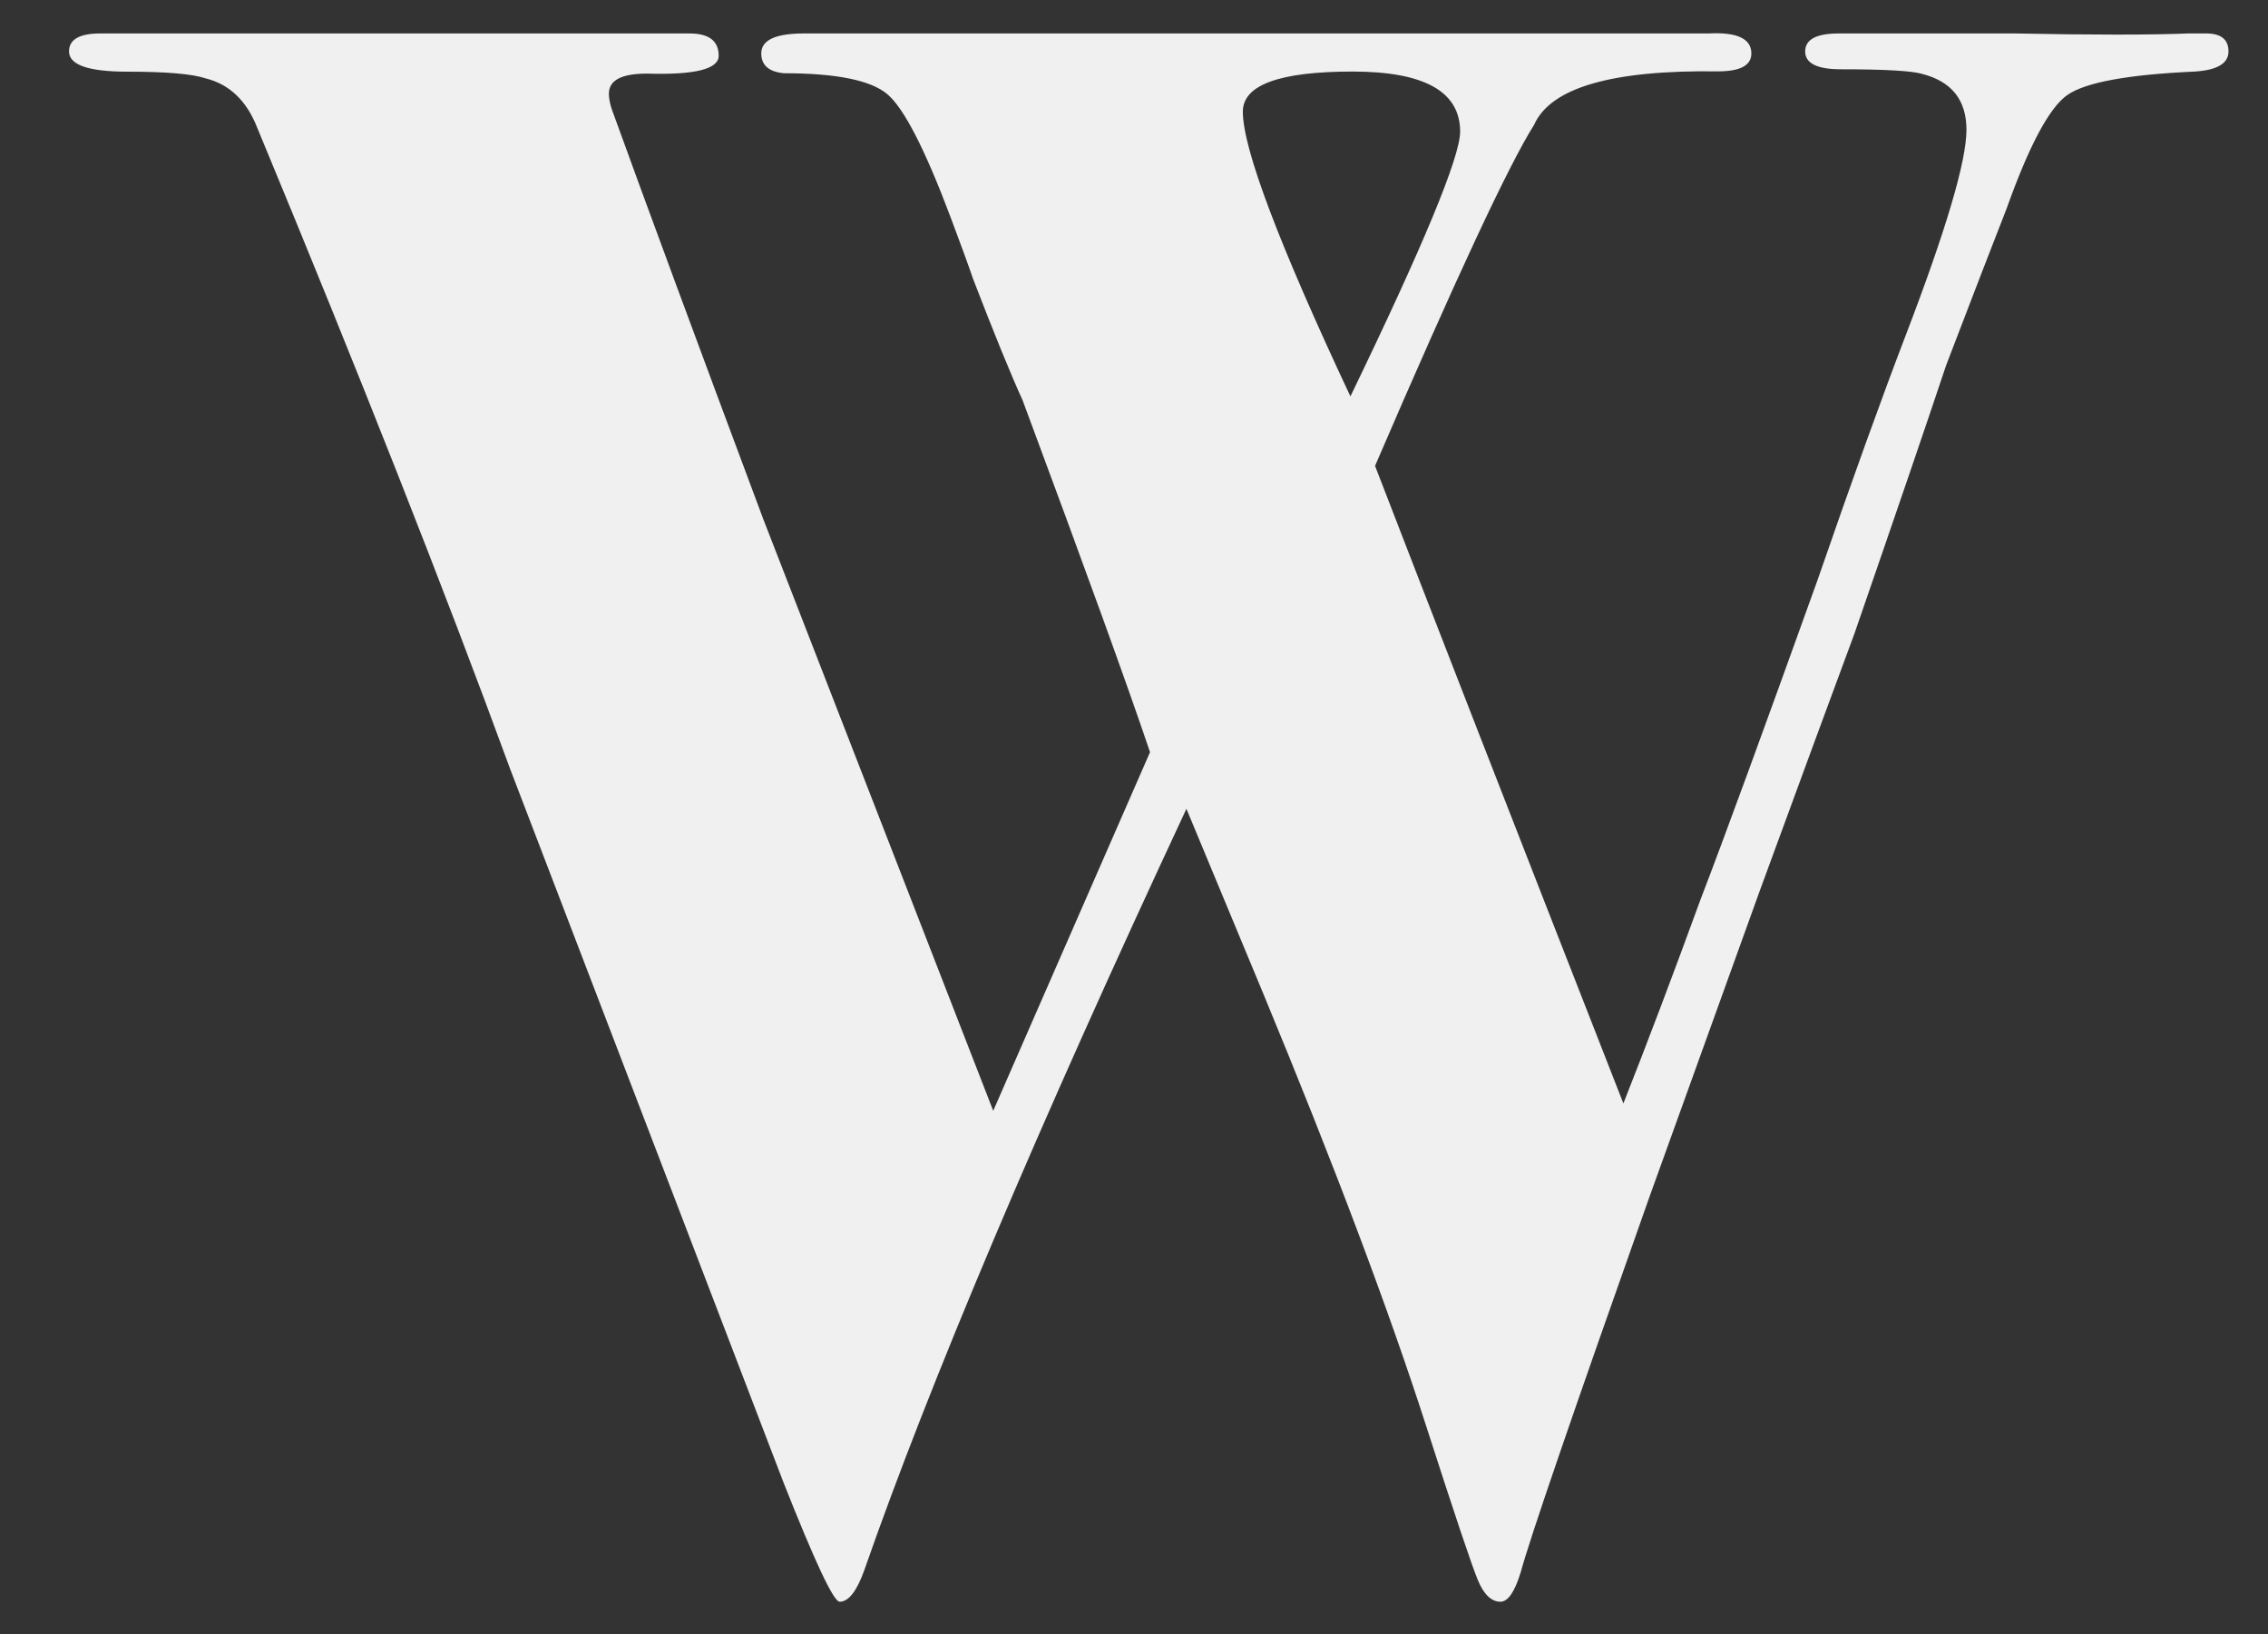
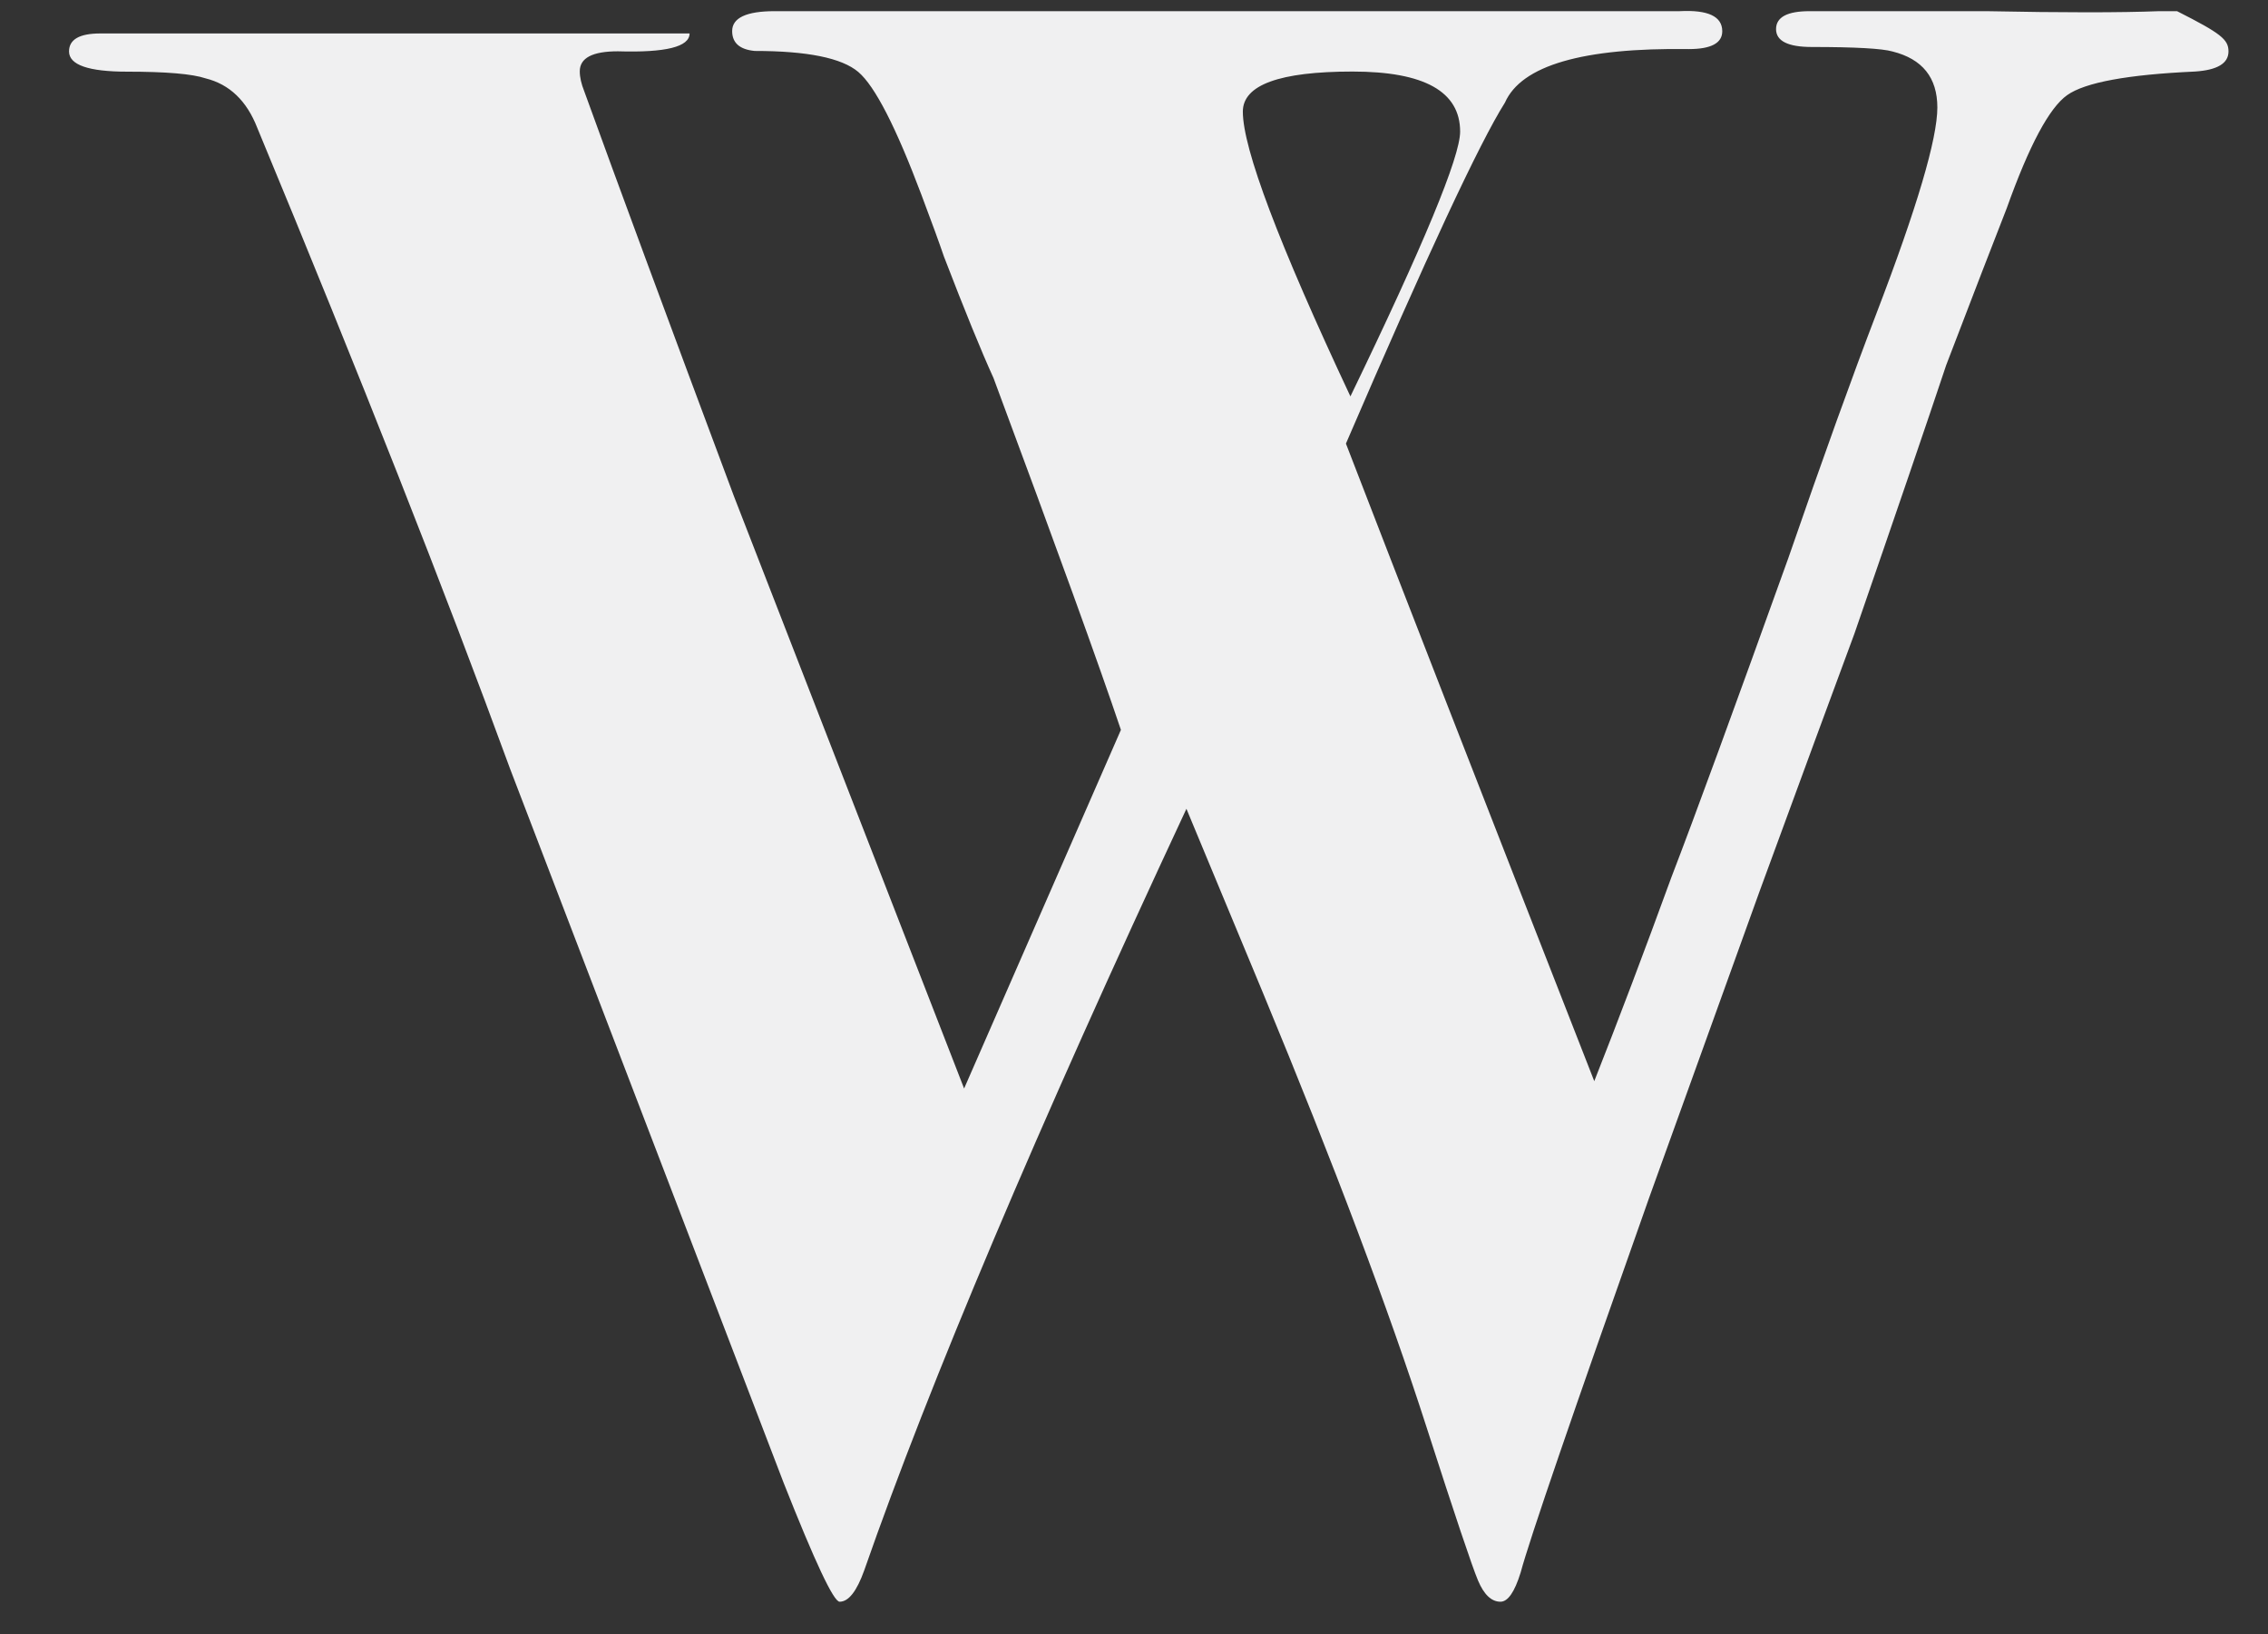
<svg xmlns="http://www.w3.org/2000/svg" version="1.1" id="Layer_1" x="0px" y="0px" width="322px" height="232px" viewBox="0 0 322 232" enable-background="new 0 0 322 232" xml:space="preserve">
  <rect x="0" y="0" width="322" height="232" fill="#333333" stroke="none" />
  <title>9DA626E6-068F-428B-82F8-15F329A4837A</title>
  <g>
    <g>
      <g>
        <g id="Clip-27" display="none">
			</g>
-         <path fill="#F0F0F1" d="M207.303,18.688c0-5.69-5.085-8.531-15.264-8.531c-10.394,0-15.587,1.905-15.587,5.69     c0,5.259,5.094,18.743,15.273,40.426C202.11,34.797,207.303,22.274,207.303,18.688 M316.39,7.3c0,1.698-1.582,2.65-4.771,2.857     c-9.533,0.431-15.579,1.541-18.13,3.346c-2.543,1.797-5.4,7.148-8.58,16.051c-1.913,4.87-4.771,12.291-8.589,22.255     c-2.758,8.266-7.106,20.979-13.036,38.14c-2.99,8.059-7.479,20.242-13.459,36.558l-15.695,43.549     c-10.9,30.794-16.987,48.518-18.238,53.189c-0.853,2.758-1.806,4.141-2.866,4.141c-1.275,0-2.344-1.01-3.189-3.023     s-3.288-9.276-7.313-21.783c-5.317-16.532-13.053-37.097-23.24-61.687l-10.842-26.073     c-21.178,45.362-36.426,81.407-45.743,108.11c-1.06,2.965-2.22,4.456-3.495,4.456c-0.853,0-3.495-5.624-7.951-16.888     L72.449,109.222C63.115,83.737,51.147,53.374,36.52,18.133c-1.491-3.818-3.926-6.162-7.322-7.007     c-1.905-0.638-5.615-0.952-11.131-0.952c-5.508,0-8.266-0.961-8.266-2.874c0-1.698,1.483-2.551,4.448-2.551h10.494h19.091h12.084     h32.119h5.408h4.456c2.75,0,4.133,1.06,4.133,3.164c0,1.905-3.396,2.741-10.179,2.534c-3.611,0-5.408,0.944-5.408,2.841     c0,0.845,0.215,1.781,0.638,2.841c4.655,12.854,11.736,32.028,21.261,57.513l32.666,84.049l22.263-50.912     c-3.122-9.276-9.152-25.924-18.089-49.951c-1.714-3.76-4.058-9.508-7.04-17.252c-0.638-1.88-1.706-4.812-3.205-8.788     c-3.619-9.616-6.601-15.422-8.953-17.41c-2.344-1.988-7.247-2.982-14.709-2.982c-2.137-0.207-3.197-1.151-3.197-2.824     c0-1.872,2.013-2.824,6.046-2.824h3.33h14.155h111c4.025-0.207,6.038,0.745,6.038,2.849c0,1.69-1.59,2.534-4.762,2.534     c-15.057-0.215-23.762,2.327-26.089,7.595c-3.603,5.698-11.132,21.832-22.578,48.41c7.346,19.049,19.091,49.222,35.258,90.51     c3.429-8.68,7.073-18.312,10.933-28.897c3.421-8.895,8.962-24.044,16.648-45.445c4.903-14.196,9.069-25.742,12.481-34.645     c5.765-15.041,8.647-24.789,8.647-29.237c0-4.241-2.12-6.883-6.361-7.951c-1.491-0.422-5.301-0.638-11.454-0.638     c-3.388,0-5.085-0.845-5.085-2.534c0-1.698,1.582-2.551,4.771-2.551h25.12c10.817,0.215,18.975,0.215,24.491,0h2.551     C315.329,4.749,316.39,5.602,316.39,7.3" />
+         <path fill="#F0F0F1" d="M207.303,18.688c0-5.69-5.085-8.531-15.264-8.531c-10.394,0-15.587,1.905-15.587,5.69     c0,5.259,5.094,18.743,15.273,40.426C202.11,34.797,207.303,22.274,207.303,18.688 M316.39,7.3c0,1.698-1.582,2.65-4.771,2.857     c-9.533,0.431-15.579,1.541-18.13,3.346c-2.543,1.797-5.4,7.148-8.58,16.051c-1.913,4.87-4.771,12.291-8.589,22.255     c-2.758,8.266-7.106,20.979-13.036,38.14c-2.99,8.059-7.479,20.242-13.459,36.558l-15.695,43.549     c-10.9,30.794-16.987,48.518-18.238,53.189c-0.853,2.758-1.806,4.141-2.866,4.141c-1.275,0-2.344-1.01-3.189-3.023     s-3.288-9.276-7.313-21.783c-5.317-16.532-13.053-37.097-23.24-61.687l-10.842-26.073     c-21.178,45.362-36.426,81.407-45.743,108.11c-1.06,2.965-2.22,4.456-3.495,4.456c-0.853,0-3.495-5.624-7.951-16.888     L72.449,109.222C63.115,83.737,51.147,53.374,36.52,18.133c-1.491-3.818-3.926-6.162-7.322-7.007     c-1.905-0.638-5.615-0.952-11.131-0.952c-5.508,0-8.266-0.961-8.266-2.874c0-1.698,1.483-2.551,4.448-2.551h10.494h19.091h12.084     h32.119h5.408h4.456c0,1.905-3.396,2.741-10.179,2.534c-3.611,0-5.408,0.944-5.408,2.841     c0,0.845,0.215,1.781,0.638,2.841c4.655,12.854,11.736,32.028,21.261,57.513l32.666,84.049l22.263-50.912     c-3.122-9.276-9.152-25.924-18.089-49.951c-1.714-3.76-4.058-9.508-7.04-17.252c-0.638-1.88-1.706-4.812-3.205-8.788     c-3.619-9.616-6.601-15.422-8.953-17.41c-2.344-1.988-7.247-2.982-14.709-2.982c-2.137-0.207-3.197-1.151-3.197-2.824     c0-1.872,2.013-2.824,6.046-2.824h3.33h14.155h111c4.025-0.207,6.038,0.745,6.038,2.849c0,1.69-1.59,2.534-4.762,2.534     c-15.057-0.215-23.762,2.327-26.089,7.595c-3.603,5.698-11.132,21.832-22.578,48.41c7.346,19.049,19.091,49.222,35.258,90.51     c3.429-8.68,7.073-18.312,10.933-28.897c3.421-8.895,8.962-24.044,16.648-45.445c4.903-14.196,9.069-25.742,12.481-34.645     c5.765-15.041,8.647-24.789,8.647-29.237c0-4.241-2.12-6.883-6.361-7.951c-1.491-0.422-5.301-0.638-11.454-0.638     c-3.388,0-5.085-0.845-5.085-2.534c0-1.698,1.582-2.551,4.771-2.551h25.12c10.817,0.215,18.975,0.215,24.491,0h2.551     C315.329,4.749,316.39,5.602,316.39,7.3" />
      </g>
    </g>
  </g>
</svg>